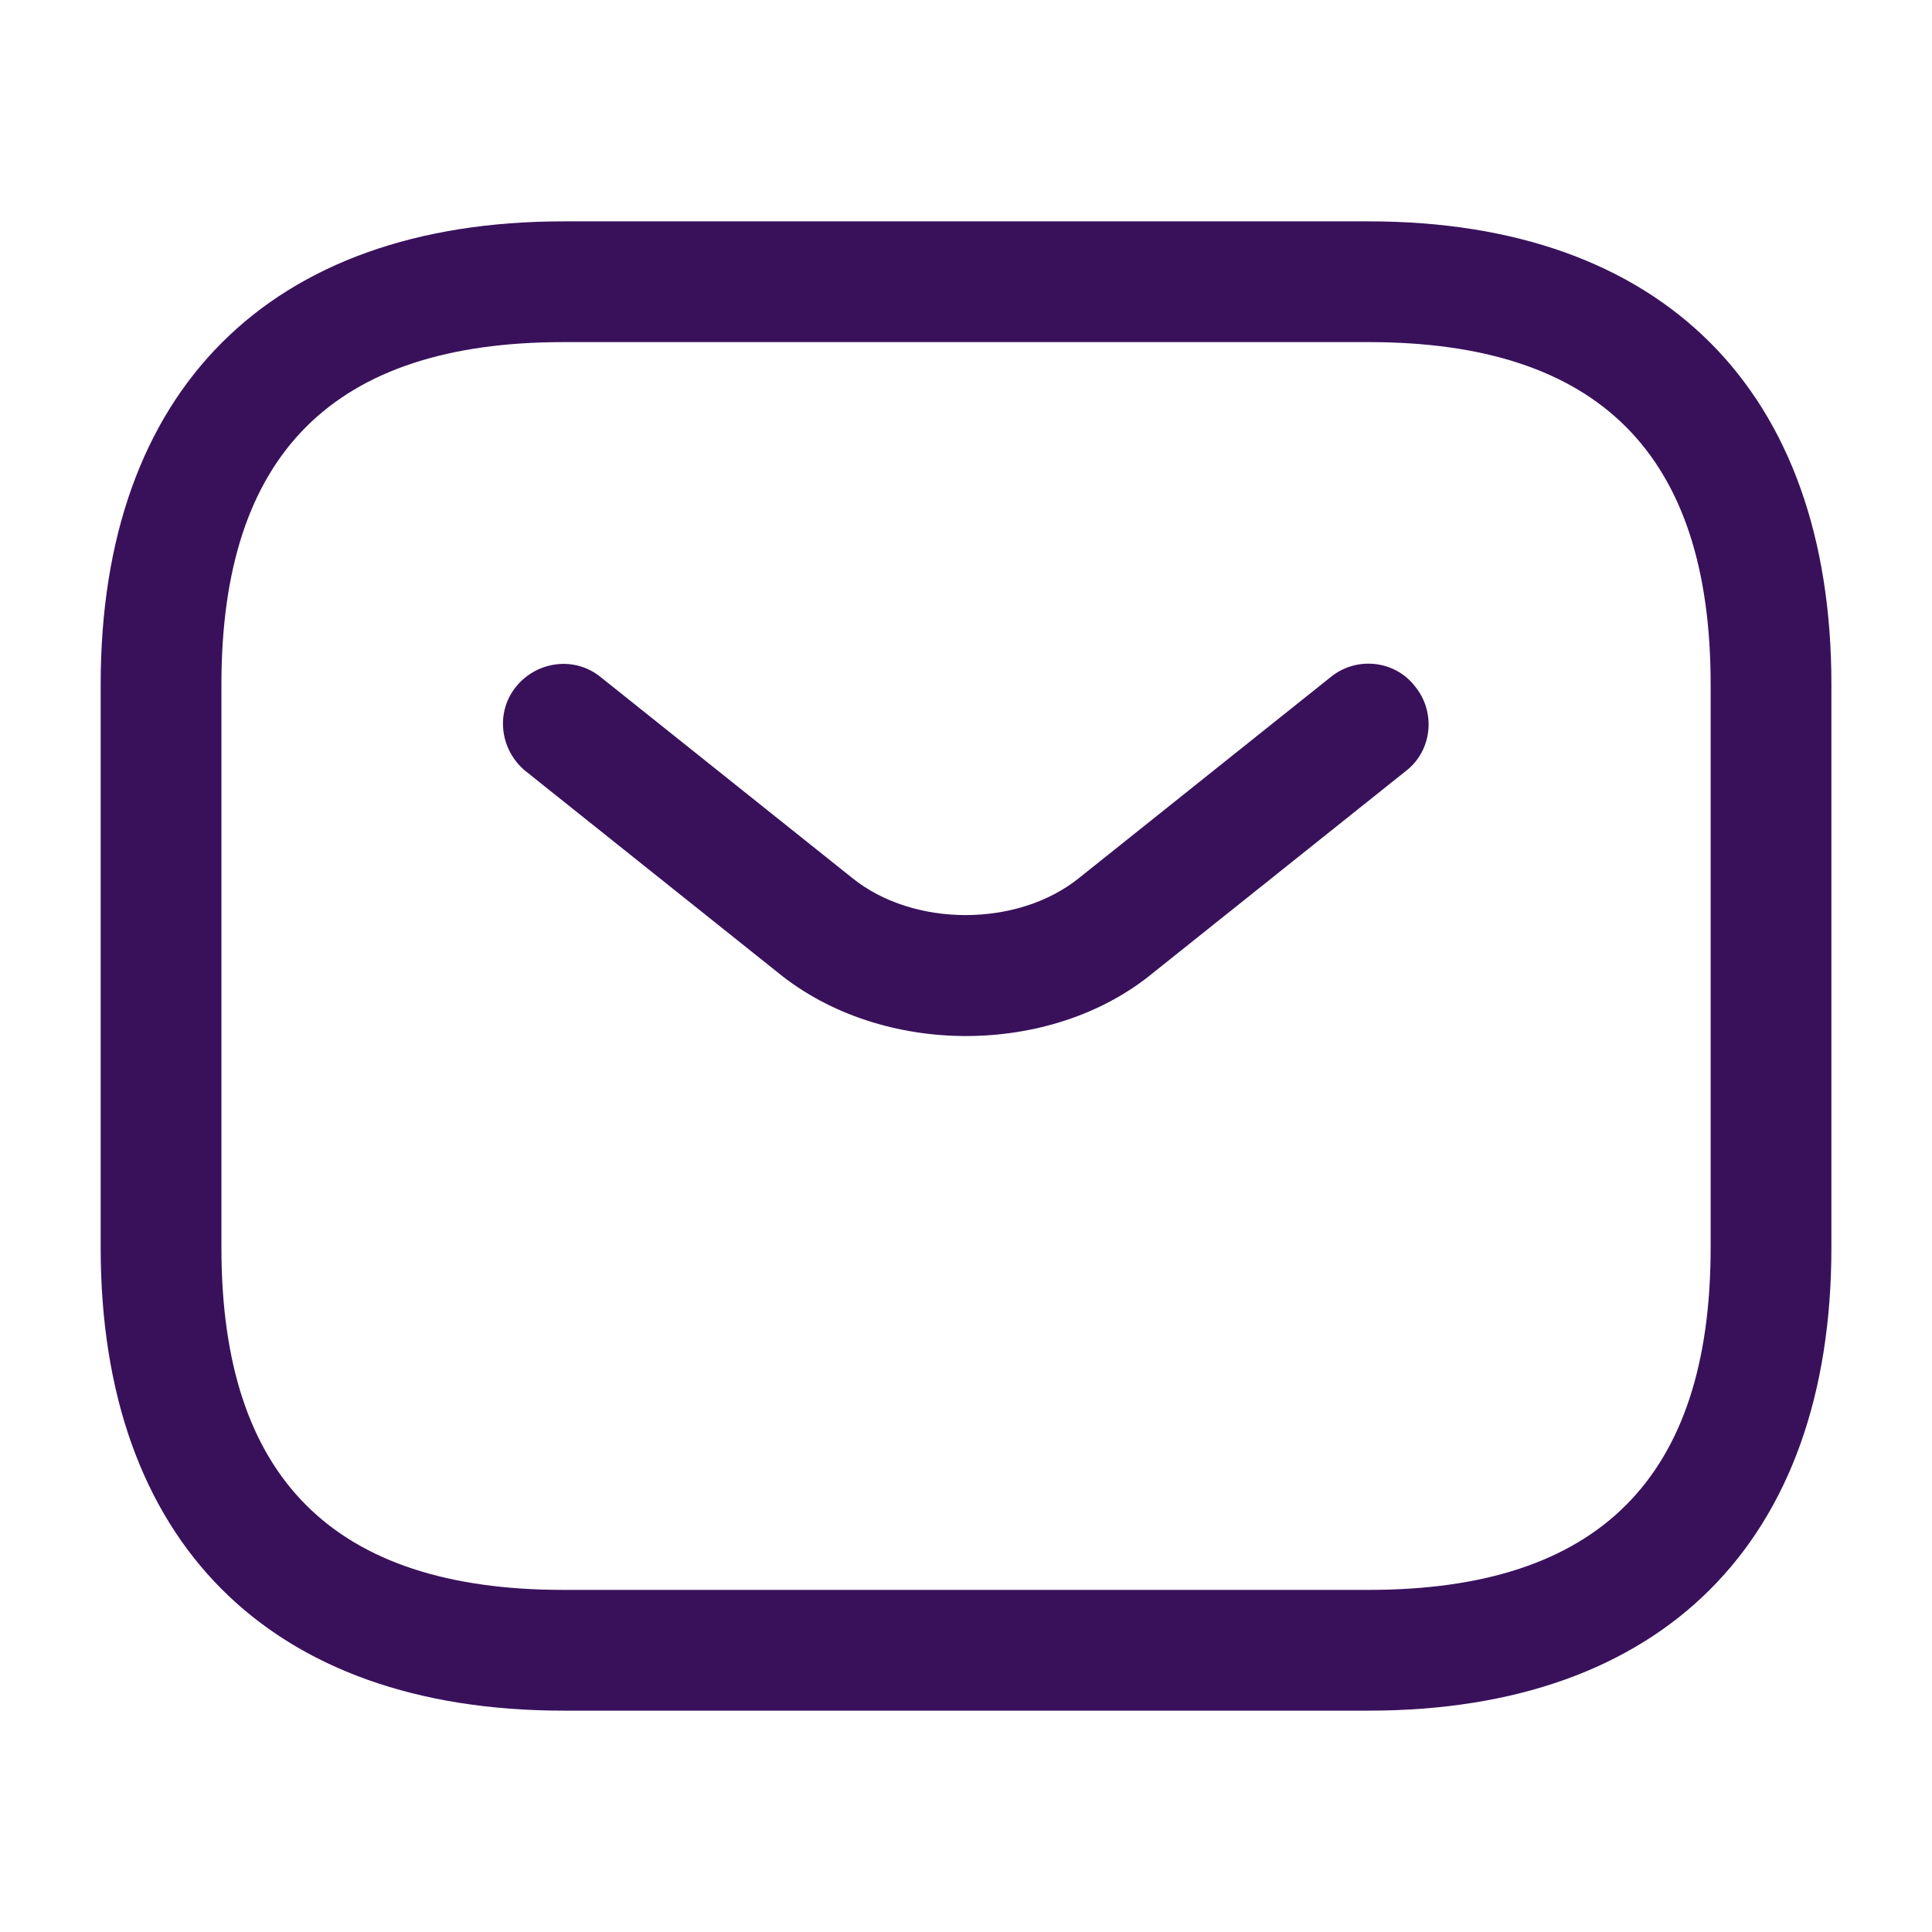
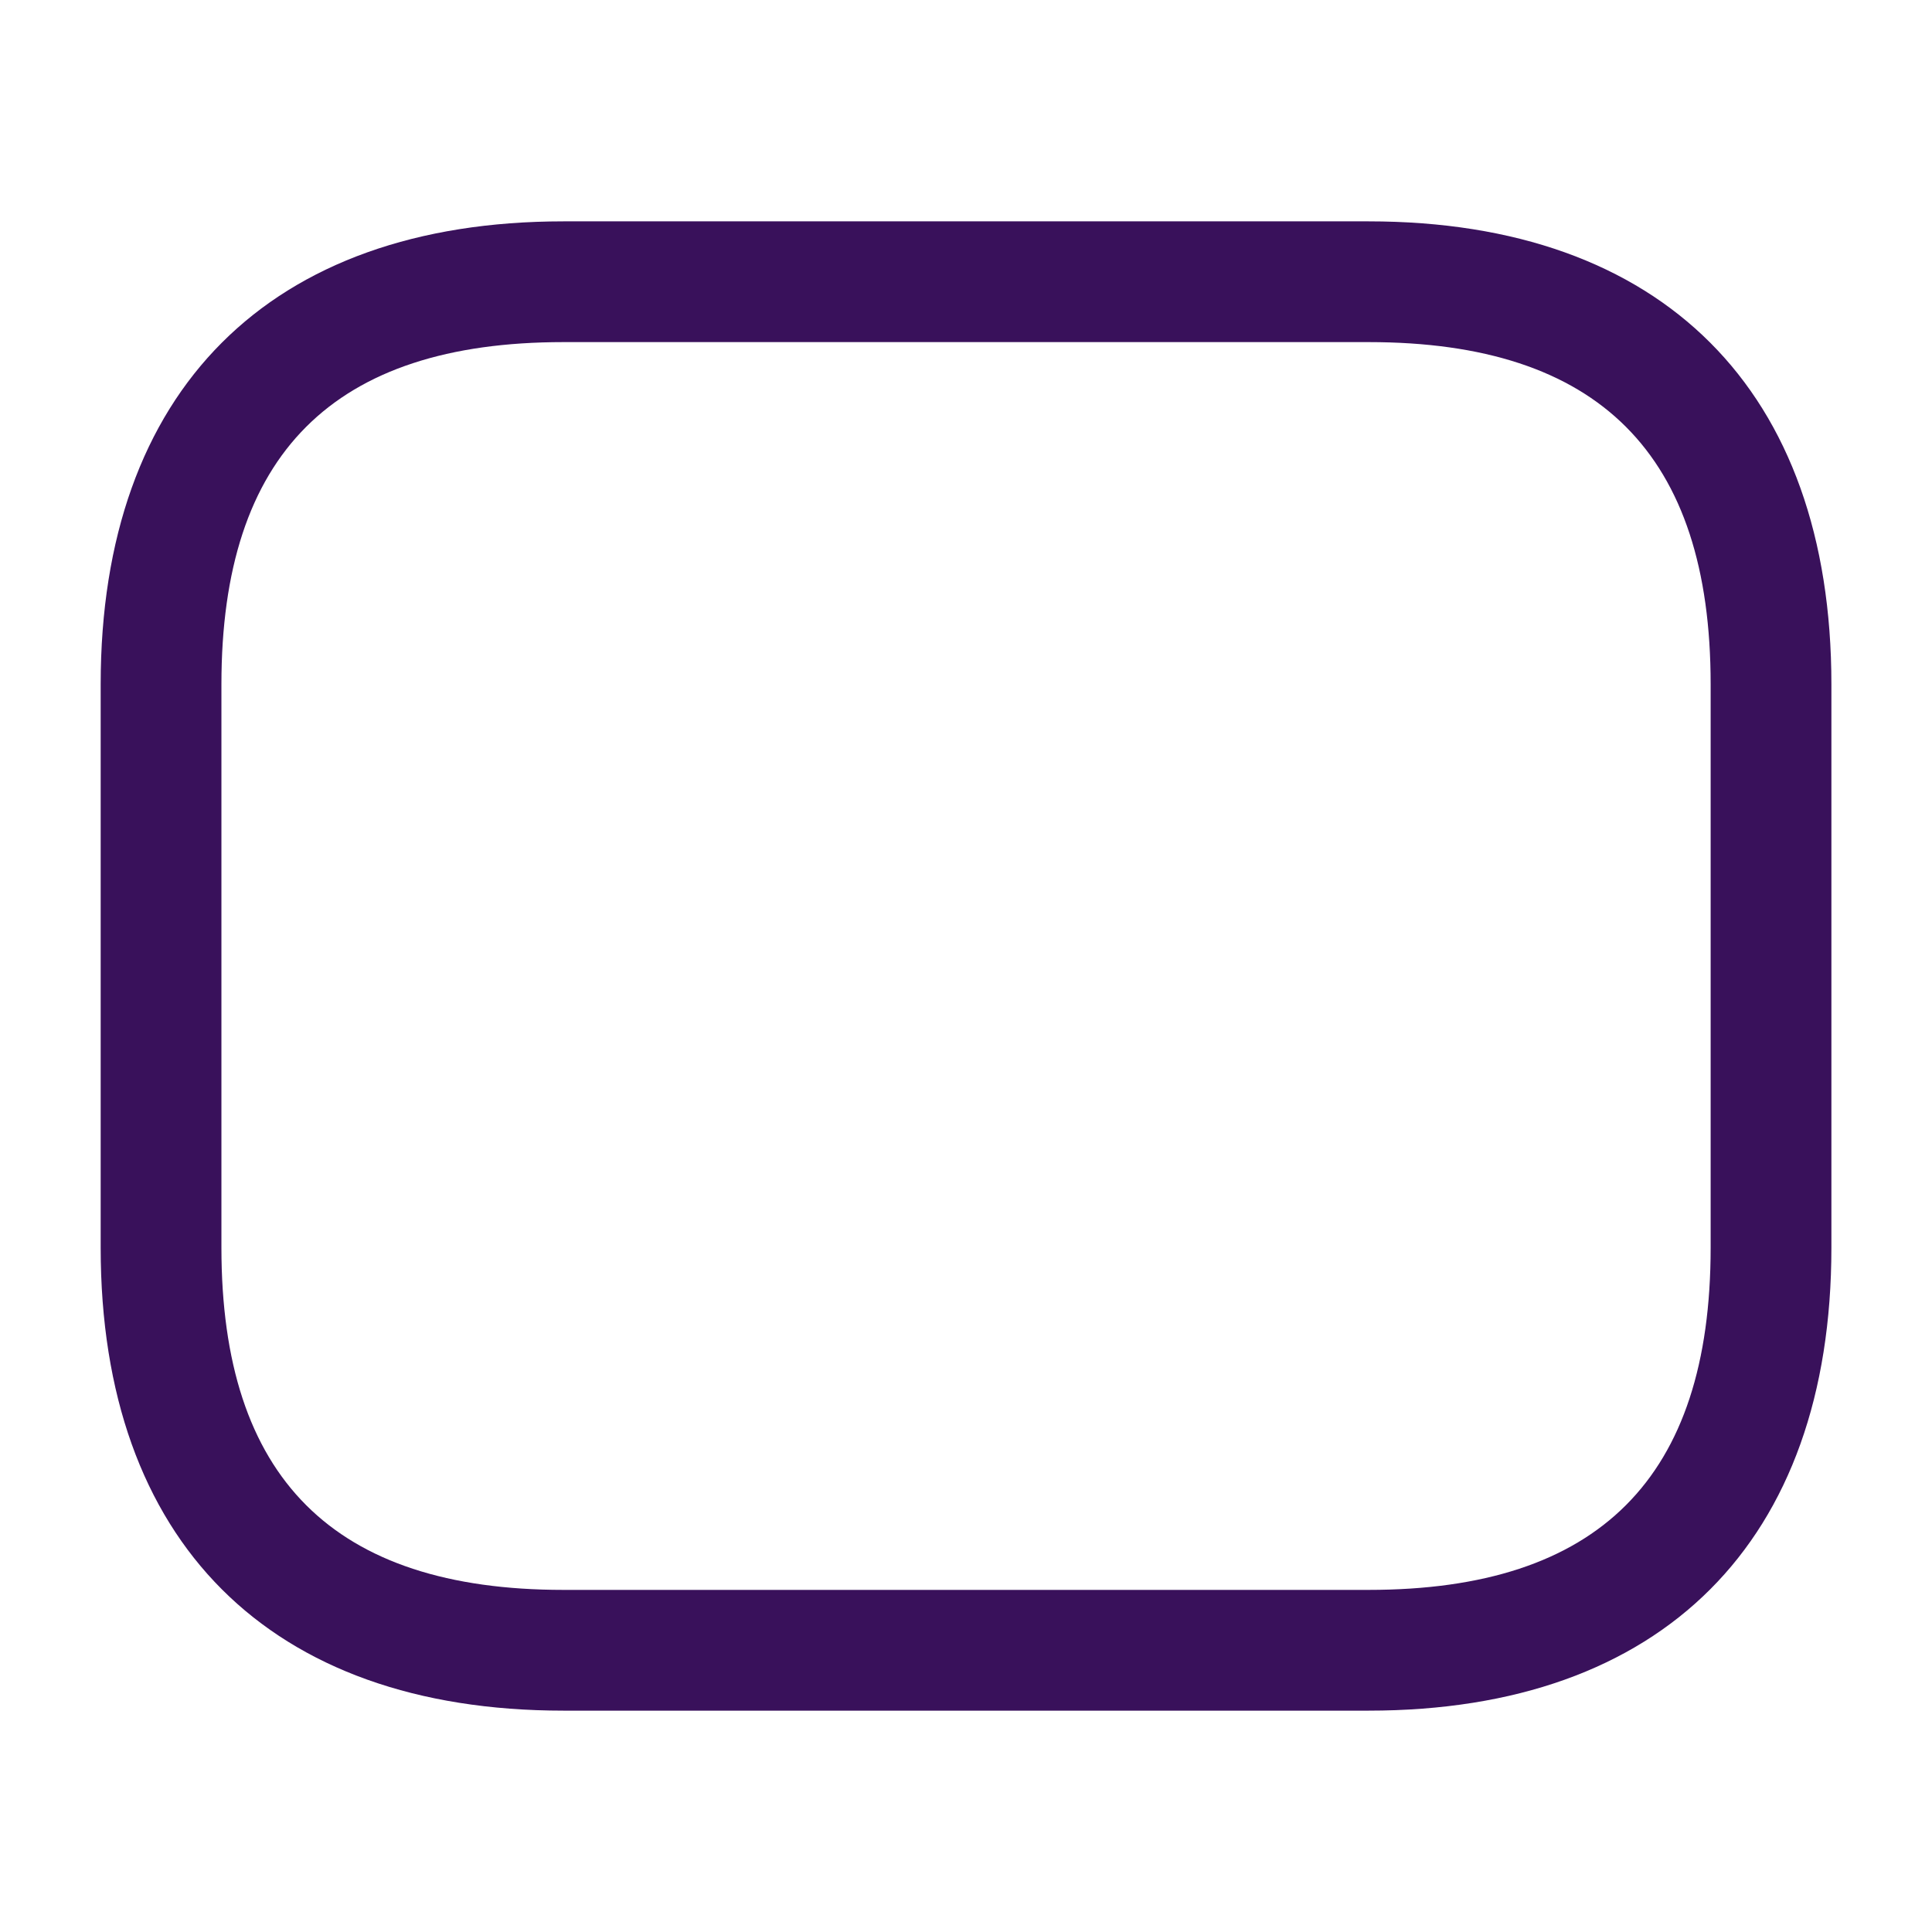
<svg xmlns="http://www.w3.org/2000/svg" width="28" height="28" viewBox="0 0 28 28" fill="none">
  <path d="M19.834 24.792H8.167C3.909 24.792 1.459 22.342 1.459 18.083V9.917C1.459 5.658 3.909 3.208 8.167 3.208H19.834C24.092 3.208 26.542 5.658 26.542 9.917V18.083C26.542 22.342 24.092 24.792 19.834 24.792ZM8.167 4.958C4.831 4.958 3.209 6.58 3.209 9.917V18.083C3.209 21.42 4.831 23.042 8.167 23.042H19.834C23.171 23.042 24.792 21.42 24.792 18.083V9.917C24.792 6.58 23.171 4.958 19.834 4.958H8.167Z" fill="#39115B" />
-   <path d="M14.001 15.015C13.021 15.015 12.029 14.712 11.271 14.093L7.619 11.177C7.246 10.873 7.176 10.325 7.479 9.952C7.782 9.578 8.331 9.508 8.704 9.812L12.356 12.728C13.242 13.44 14.747 13.44 15.634 12.728L19.286 9.812C19.659 9.508 20.219 9.567 20.511 9.952C20.814 10.325 20.756 10.885 20.371 11.177L16.719 14.093C15.972 14.712 14.981 15.015 14.001 15.015Z" fill="#39115B" />
</svg>